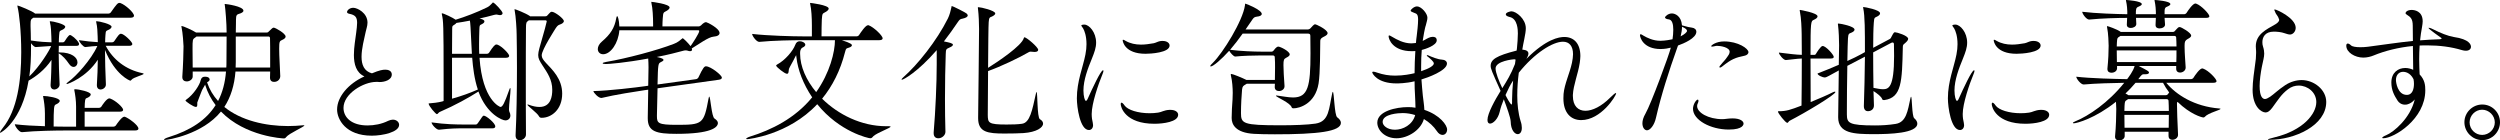
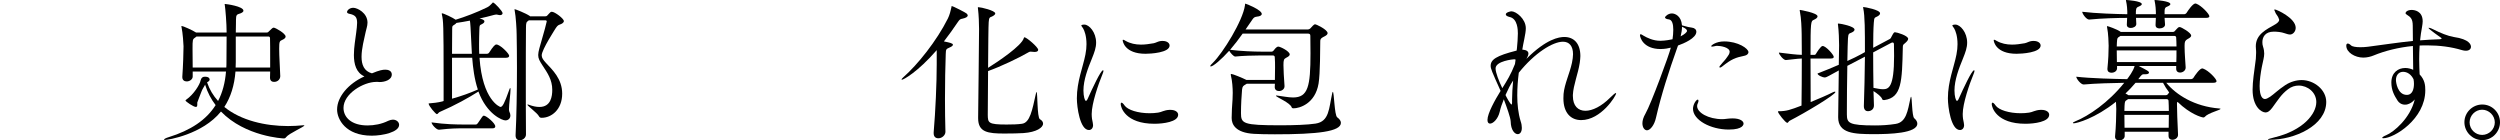
<svg xmlns="http://www.w3.org/2000/svg" id="_レイヤー_2" width="392.481" height="22.044" viewBox="0 0 392.481 22.044">
  <defs>
    <style>.cls-1{fill:#000;stroke-width:0px;}</style>
  </defs>
  <g id="_レイヤー_1-2">
-     <path class="cls-1" d="M5.229,2.783l-.097.071c-.264.192-.335.216-.335.96v.336c.023.695.048,1.438.048,2.206,1.438.217,2.422.265,3.238.288,0-.336-.024-.647-.024-.911-.024-.695-.048-1.56-.216-2.207-.024-.048-.024-.096-.024-.144s.024-.048.097-.048c.384,0,2.326.455,2.326.863,0,.144-.144.312-.359.432-.479.264-.552.096-.6.888-.024.336-.048.72-.048,1.127h.671c.049,0,.192-.071.265-.191.023-.048.575-.96.815-.96.191,0,1.031.6,1.391,1.271.024.048.024.096.024.168,0,.12-.048.264-.36.264h-2.806c0,.336-.024.672-.024,1.031h.144c1.919,0,2.807.815,2.807,1.56,0,.407-.264.72-.623.72-.216,0-.48-.145-.72-.504-.408-.6-.983-1.295-1.607-1.631,0,1.535.072,3.238.144,4.869.024.552-.552.815-.815.815-.312,0-.6-.192-.6-.672v-.071c.096-1.271.12-2.639.145-3.91-1.056,1.583-2.495,2.639-3.599,3.262C3.406,19.07.144,20.845.048,20.845q-.048,0-.048-.048c0-.096.12-.312.408-.672,2.326-2.854,2.926-7.46,2.926-11.921,0-3.358-.336-6.165-.575-7.101-.024-.096-.024-.144-.024-.168,0-.048,0-.071.024-.071.12,0,2.374.887,2.758,1.271h11.49c.168,0,.336-.096.407-.216.912-1.295,1.08-1.463,1.344-1.463.048,0,.096,0,.144.024.768.264,2.135,1.487,2.135,1.99,0,.145-.119.312-.527.312H5.229ZM10.242,20.485c-1.343,0-4.653.048-6.788.264h-.024c-.432,0-1.103-.936-1.103-1.247,1.319.168,3.118.264,4.725.312v-1.991c0-1.007-.144-1.942-.264-2.566-.023-.048-.023-.096-.023-.12,0-.048.023-.071.071-.071.576,0,2.543.287,2.543.768,0,.216-.288.432-.624.575-.287.12-.335.432-.335,3.454.815.024,1.486.024,1.918.024h1.607v-3.143c0-1.008-.144-1.895-.264-2.519-.024-.048-.024-.096-.024-.144,0-.049.049-.072.12-.072.6,0,2.471.407,2.471.815,0,.216-.264.432-.623.575-.12.049-.265-.023-.312.84,0,.192-.023.432-.023.695h2.23c.168,0,.336-.096.408-.216.096-.167.815-1.271,1.223-1.271.048,0,.096,0,.145.023.863.312,2.038,1.392,2.038,1.775,0,.144-.119.288-.527.288h-5.517v2.351h4.509c.168,0,.336-.097.408-.216.216-.336.936-1.344,1.295-1.344.048,0,.097,0,.145.024.527.191,2.087,1.295,2.087,1.847,0,.144-.12.288-.528.288h-10.962ZM5.589,7.389c-.168,0-.504-.312-.72-.6v.743c0,1.463-.048,2.975-.264,4.462,1.655-1.583,3.19-4.126,3.43-4.773-.887.048-1.942.144-2.446.168ZM16.599,7.196c1.128,2.135,3.118,3.742,5.781,4.294.12.023.168.048.168.096,0,.192-1.607.527-1.919.96-.048.071-.12.119-.168.119-.072,0-2.375-.863-3.982-4.821,0,1.655.072,3.574.145,5.397.023.552-.552.815-.815.815-.312,0-.6-.192-.6-.672v-.071c.096-1.296.12-2.663.144-3.935-1.799,2.783-4.701,3.814-4.846,3.814-.048,0-.071,0-.071-.048,0-.049.096-.168.336-.336,1.103-.768,3.573-3.454,4.509-5.589-.527.023-1.127.071-1.871.168h-.023c-.312,0-.983-.815-.983-1.08,1.079.168,2.087.265,2.95.312,0-.312-.023-.624-.023-.888-.024-.695-.049-1.56-.217-2.207-.023-.048-.023-.096-.023-.144s.023-.048.096-.048c.384,0,2.327.455,2.327.863,0,.144-.145.312-.36.432-.479.264-.552.096-.6.888-.023.336-.048.72-.048,1.127h1.128c.071,0,.239-.071.312-.191.672-.983.791-1.151,1.056-1.151.455,0,1.774,1.271,1.774,1.606,0,.12-.096.288-.479.288h-3.694Z" />
    <path class="cls-1" d="M42.389,12.186c0-.312.024-.624.024-.959h-5.445c-.168,2.158-.744,4.029-1.751,5.564,2.614,2.135,6.452,2.998,10.002,2.998.792,0,1.584-.048,2.327-.119h.12c.071,0,.12,0,.12.023,0,.216-2.399,1.224-2.879,1.847-.096.145-.191.192-.359.192-.072,0-6.021-.264-9.859-4.222-2.902,3.598-8.347,4.462-8.778,4.462-.12,0-.168-.024-.168-.048,0-.097.312-.265.719-.385,3.479-1.079,5.925-2.71,7.389-5.037-.696-.911-1.271-1.967-1.655-3.214-.048.072-.072.12-.096.192-.048.096-.36.575-.456.863-.191.552-.624,1.535-.672,1.751v.312c0,.192-.023.384-.216.384-.384,0-1.631-.863-1.631-1.007,0-.049.024-.072.12-.145,1.175-.815,2.135-2.375,2.255-3.022.096-.407.312-.575.671-.575.72,0,.744.384.744.432,0,.144-.096.288-.336.407-.024.024-.048.024-.072.049.384,1.127.983,2.11,1.728,2.926.695-1.319,1.104-2.854,1.247-4.629h-5.229v.791c0,.456-.503.768-.936.768-.359,0-.695-.191-.695-.672v-.071c.12-1.68.192-3.886.192-4.773,0-.312-.12-2.111-.312-2.998,0-.072-.023-.097-.023-.145,0-.023.023-.048.048-.048.191,0,1.679.647,2.255,1.031h4.797c0-1.463-.191-3.718-.287-4.317-.024-.048-.024-.096-.024-.12,0-.023.024-.048.048-.048.168,0,2.902.359,2.902,1.056,0,.216-.288.384-.72.504-.527.144-.432.503-.455,1.606,0,.216-.024.696-.024,1.319h4.846c.119,0,.216-.023.312-.144.504-.504.647-.624.792-.624.264,0,1.87.912,1.87,1.392,0,.264-.287.432-.575.552-.36.168-.432.239-.432,1.367,0,1.224.12,2.854.168,4.27.023.432-.312.936-.983.936-.336,0-.624-.192-.624-.647v-.024ZM30.851,5.733c-.048.048-.119.096-.216.168-.407.264-.407.336-.407,1.799,0,.768,0,1.823.023,2.902h5.277c.024-.264.024-.552.024-.84,0-.887.023-2.519.023-4.029h-4.726ZM37.016,5.733v4.006c0,.287-.024.575-.024.863h5.422v-1.535c0-1.247,0-2.375-.024-3.095,0-.144-.12-.239-.216-.239h-5.157Z" />
    <path class="cls-1" d="M55.56,8.611c0-1.199.24-2.494.36-3.478.072-.6.144-1.104.144-1.535,0-.912-.288-1.248-1.247-1.439-.216-.048-.336-.144-.336-.264,0-.264.384-.672.983-.672.647,0,2.231.815,2.231,2.327,0,.552-.217,1.055-.288,1.463-.24,1.127-.647,2.614-.647,3.91,0,1.223.384,2.255,1.631,2.59,1.199-.503,1.703-.575,2.087-.575.959,0,1.031.575,1.031.743,0,.912-1.199,1.199-1.896,1.199-.096,0-.216-.023-.312-.023h-.239c-1.991,0-5.134,1.847-5.134,4.077,0,1.487,1.247,2.759,3.767,2.759,1.055,0,2.23-.216,3.237-.72.265-.119.528-.191.744-.191.575,0,.983.384.983.815,0,1.151-2.591,1.703-4.294,1.703-4.126,0-5.444-2.591-5.444-4.102,0-1.991,1.774-4.078,4.293-5.205-1.295-.576-1.655-1.919-1.655-3.383Z" />
    <path class="cls-1" d="M75.281,9.067c.455,6.668,3.19,7.724,3.286,7.724.336,0,.647-.624,1.343-2.591.072-.239.145-.359.168-.384.048-.023.072.072.072.24,0,.6-.24,2.303-.24,3.095,0,.168.024.312.049.359.119.24.167.456.167.624,0,.479-.359.768-.791.768-.456,0-2.902-.936-4.222-4.534-1.512.96-3.598,2.135-6.093,3.215-.168.071-.288.336-.432.336-.192,0-1.296-1.296-1.296-1.655,0-.048.072-.024.217-.048.432-.024,1.271-.12,1.919-.288l.216-.072v-3.861c0-8.156-.049-8.731-.265-9.691-.023-.071-.023-.119-.023-.144,0-.048,0-.072.048-.072.24,0,1.703.696,2.135,1.008,1.487-.456,3.334-1.151,4.941-1.943.264-.119.575-.407.768-.623.072-.072.096-.145.144-.145.216,0,1.512,1.367,1.512,1.68,0,.168-.145.312-.408.312-.096,0-.191-.024-.312-.048-.096-.024-.168-.048-.264-.048-.145,0-.264.048-.408.071-.695.192-1.463.385-2.23.552.407.097.768.216.768.456,0,.145-.12.288-.36.408-.384.216-.407.119-.432.839-.023.768-.048,1.56-.048,2.351,0,.504,0,.984.024,1.487h1.247c.072,0,.24-.071.312-.191.647-1.008.936-1.271,1.128-1.271.071,0,.119.024.168.024.695.239,1.847,1.438,1.847,1.751,0,.168-.12.312-.504.312h-4.149ZM72.834,20.149c-1.175,0-2.015,0-3.909.216h-.024c-.407,0-1.151-.84-1.151-1.151,2.159.312,3.958.336,5.182.336h1.751c.144,0,.264-.096.336-.216.719-1.08.791-1.176.936-1.176.384,0,1.799,1.176,1.799,1.68,0,.167-.096.312-.456.312h-4.462ZM74.082,8.443c-.216-4.558-.24-4.773-.312-5.205-.719.145-1.463.265-2.11.36-.072.096-.192.216-.408.336-.216.144-.264.096-.264.719,0,.48-.023,1.968-.023,3.79h3.118ZM70.964,9.067v6.429c1.535-.432,2.734-.864,4.054-1.439-.552-1.655-.768-3.43-.888-4.989h-3.166ZM83.029,3.19l-.097.072c-.288.216-.359.264-.359,1.175-.024,2.399-.024,5.206-.024,8.108,0,2.878,0,5.853.024,8.562,0,.552-.528.912-.983.912-.336,0-.647-.216-.647-.744v-.071c.144-2.783.216-6.908.216-10.53,0-2.016-.024-3.862-.049-5.277,0-.647-.119-2.854-.312-3.766-.023-.072-.023-.12-.023-.168q0-.024.023-.024c.12,0,1.751.647,2.351,1.056l.072.072h2.351c.12,0,.264-.024.36-.145.168-.168.335-.384.455-.479.072-.072.168-.096.24-.096.479,0,1.895,1.079,1.895,1.463,0,.24-.287.432-.647.552-.191.072-.336.12-.624.552-.048.096-2.206,3.382-2.206,4.27,0,.408.239.72.671,1.199,1.008,1.079,2.543,2.495,2.543,4.821,0,2.495-1.679,3.79-3.214,3.79-.192,0-.336-.048-.432-.24-.265-.527-1.823-1.631-1.823-1.822q0-.024.048-.024c.048,0,.12,0,.216.048.576.216,1.127.336,1.631.336,1.823,0,2.016-1.703,2.016-2.687,0-1.583-.744-2.639-1.535-3.838-.433-.672-.672-1.056-.672-1.631,0-.288.072-.624.191-1.079.768-2.615,1.151-4.103,1.151-4.198s-.071-.168-.216-.168h-2.59Z" />
-     <path class="cls-1" d="M103.229,13.864c-.048,1.68-.072,3.503-.096,4.223v.144c0,1.104.168,1.367,3.094,1.367,4.078,0,4.271-.12,5.014-4.149.048-.192.072-.288.096-.288.216,0,.36,3.166.84,3.454.336.216.527.456.527.695,0,.695-1.079,1.703-6.5,1.703-3.143,0-4.51-.336-4.51-2.423v-.191c.024-.576.048-2.663.072-4.317l-.528.071c-1.295.192-4.725.72-6.788,1.224h-.071c-.433,0-1.2-.815-1.224-1.079,2.446-.048,6.788-.576,8.132-.768l.479-.072c0-.72.023-1.247.023-1.439,0-.336.024-.888.024-1.463,0-.456-.024-.936-.048-1.367-3.646.672-6.141.863-6.669.863-.312,0-.479-.048-.479-.12,0-.071.168-.144.576-.216,3.142-.527,8.012-1.823,10.602-2.83.6-.216.983-.576,1.224-.768.096-.072.12-.12.144-.12.12,0,.912.792,1.248,1.247.312-.432,1.367-2.039,1.367-2.374,0-.072-.048-.12-.145-.12h-12.4c-.145,2.015-1.368,3.766-2.543,3.766-.504,0-.84-.359-.84-.815,0-.359.192-.792.647-1.176,1.344-1.151,1.991-2.135,2.255-3.693.024-.192.096-.288.145-.288.096,0,.287.527.336,1.607h5.301v-.336c0-1.176-.072-2.519-.264-3.334-.024-.072-.024-.12-.024-.168q0-.024.024-.024c.119,0,2.854.336,2.854.888,0,.168-.145.312-.384.479-.552.36-.624.12-.696,1.247-.023.36-.048.816-.048,1.248h5.685c.12,0,.312-.097.408-.192.024-.023.408-.479.768-.479.144,0,2.11.959,2.11,1.703,0,.288-.287.527-.959.575-.768.049-2.327,1.199-3.406,1.848.024.071.048.144.048.191,0,.168-.144.24-.312.24-.12,0-.24-.024-.359-.072-.097-.048-.217-.048-.312-.048s-.191,0-.288.024c-1.055.287-2.542.671-4.27,1.007.336.072,1.056.216,1.056.456,0,.12-.12.216-.384.336-.456.216-.479.239-.552,3.525l6.068-.839c.145-.024.312-.168.36-.288.72-1.535.936-1.727,1.175-1.727.744,0,2.495,1.391,2.495,1.774,0,.144-.096.288-.479.336l-9.619,1.343Z" />
-     <path class="cls-1" d="M132.16,6.309c1.439.456,1.584.672,1.584.792,0,.144-.168.288-.48.384-.407.144-.432.048-.6.695-.743,2.927-1.99,5.35-3.598,7.316,2.519,2.494,6.188,4.317,10.026,4.317h.408c.216,0,.312.024.312.072,0,.216-2.039.911-2.687,1.487-.192.167-.216.335-.504.335-.264,0-4.797-.983-8.323-5.349-4.558,4.869-10.89,5.493-10.962,5.493-.144,0-.192-.024-.192-.072,0-.072.288-.24.6-.336,3.383-1.055,7.053-2.854,9.763-6.164-1.415-2.087-2.255-4.318-2.471-6.261l-.048-.36c-.071.12-.119.217-.168.312-.264.575-.887,1.606-.959,1.847-.072.288,0,.768-.312.768-.36,0-1.703-1.079-1.703-1.295,0-.048.048-.097.168-.168,1.223-.647,2.47-2.111,2.83-3.07.144-.408.384-.576.72-.576.432,0,.863.264.863.552,0,.145-.12.288-.408.432-.048.024-.119.048-.167.097-.216.264-.24.527-.24.743v.144c0,1.991.959,4.15,2.519,6.021,2.159-3.047,2.95-6.333,2.95-8.156h-5.205c-1.343,0-4.533.048-6.668.265h-.024c-.432,0-1.104-.936-1.104-1.248,2.471.288,6.501.384,7.892.384h1.487v-1.727c0-1.176-.071-2.519-.264-3.334-.023-.072-.023-.12-.023-.168q0-.024.023-.024c.072,0,2.902.336,2.902.888,0,.168-.144.312-.384.479-.552.36-.624.12-.695,1.247-.024.384-.048,1.896-.048,2.639h5.492c.168,0,.336-.096.408-.216.216-.336,1.008-1.535,1.392-1.535.048,0,.096,0,.144.024.72.264,2.159,1.583,2.159,2.039,0,.144-.12.287-.528.287h-5.877Z" />
    <path class="cls-1" d="M147.061,7.868c-2.998,3.454-5.229,4.653-5.469,4.653-.024,0-.049-.024-.049-.048,0-.072.12-.216.288-.36,2.207-1.942,5.205-5.66,6.98-9.211.264-.527.456-1.271.552-1.751.023-.119,0-.191.072-.191.191,0,2.183,1.031,2.303,1.151.119.12.191.216.191.312,0,.192-.24.384-.815.504-.384.072-.456.12-.768.576-.695,1.031-1.415,2.038-2.159,2.998.912.191,1.415.288,1.415.527,0,.145-.191.288-.527.432-.527.24-.575.24-.6,1.008-.072,1.967-.12,4.462-.12,7.052,0,1.751.024,3.526.072,5.182,0,.504-.527,1.007-1.104,1.007-.408,0-.743-.216-.743-.791v-.145c.287-3.382.479-7.676.479-10.697v-2.207ZM155.072,18.015c.023,1.271.048,1.535,2.95,1.535.863,0,1.847-.024,2.423-.12,1.247-.168,1.606-2.11,2.183-4.726.048-.191.072-.264.096-.264.192,0,.072,4.006.528,4.27.335.192.503.432.503.695,0,.624-1.031,1.344-3.07,1.487-.647.048-1.919.072-2.998.072-2.591,0-4.126-.192-4.126-2.398v-.168c.048-2.807.12-11.706.145-13.841,0-.839-.049-2.207-.168-3.166,0-.096-.024-.144-.024-.191,0-.049.024-.072.096-.072.384,0,2.639.527,2.639.983,0,.144-.168.312-.504.479-.335.145-.479.096-.527.888-.048.552-.072,3.838-.096,7.172,1.535-.959,5.301-3.478,5.612-4.678.024-.096.049-.119.097-.119.336,0,2.158,1.559,2.158,1.967,0,.191-.168.336-.552.336-.096,0-.216,0-.336-.024-.119-.023-.216-.023-.287-.023-.096,0-.168,0-.288.071-1.511.888-4.438,2.279-6.404,2.975-.024,3.07-.048,6.068-.048,6.86Z" />
    <path class="cls-1" d="M169.059,15.448c0-2.687.96-4.894,1.344-6.885.12-.6.168-1.151.168-1.631,0-1.271-.312-2.111-.528-2.471-.096-.191-.287-.359-.287-.456,0-.071.168-.144.479-.144.768,0,1.847,1.224,1.847,2.83,0,.792-.264,1.512-.647,2.471-.647,1.56-1.343,3.406-1.343,5.037,0,.936.216,1.632.384,1.632.096,0,.191-.097.312-.384.647-1.439,2.015-4.414,2.375-4.414.048,0,.071.024.071.096,0,.097-.048.24-.12.432-.695,1.68-1.727,4.702-1.727,6.333,0,.552.072.983.168,1.367.023.144.048.264.048.384,0,.479-.288.768-.647.768-1.415,0-1.896-3.622-1.896-4.965ZM181.244,19.43c-4.558,0-5.301-2.566-5.301-3.095,0-.144.048-.216.12-.216.119,0,.287.145.479.433.504.719,2.135,1.223,3.934,1.223.432,0,.888-.023,1.344-.096.552-.072.887-.384,1.774-.432h.145c.791,0,1.223.359,1.223.768,0,1.127-2.374,1.415-3.718,1.415ZM179.854,8.443c-3.287,0-3.599-1.942-3.599-2.11,0-.072.024-.096.072-.096.071,0,.216.071.407.191.72.408,1.535.576,2.399.576.647,0,1.319-.097,1.99-.216.336-.072.6-.24.912-.312.168-.048.336-.048.503-.048.672,0,1.08.336,1.08.72,0,1.127-2.975,1.295-3.766,1.295Z" />
    <path class="cls-1" d="M200.126,13.648l.023-.503h-4.413c-.072.048-.145.096-.24.144-.288.168-.456.264-.504.792-.072.863-.168,2.303-.168,3.67,0,1.654.312,1.919,6.213,1.919,2.062,0,4.246-.072,5.493-.265,2.183-.335,2.087-2.398,2.614-4.749.048-.168.072-.24.096-.24.216,0,.24,3.694.696,4.006.359.265.575.552.575.864,0,1.367-3.622,1.799-10.362,1.799-1.271,0-2.446-.024-3.286-.072-2.927-.168-3.502-1.511-3.502-2.471v-.072c.048-2.47.144-2.038.168-3.886,0-.72-.072-1.895-.288-2.734,0-.048-.023-.096-.023-.144s.023-.096.096-.096c.216,0,1.799.647,2.303.911l.048.024h4.485c.024-.816.024-1.416.024-1.968s0-1.055-.048-1.631c0-.071-.072-.239-.265-.239h-2.038c-.912,0-2.807.048-3.887.168h-.023c-.24,0-.768-.576-.936-.912-1.199,1.344-2.519,2.471-2.902,2.471-.048,0-.072-.023-.072-.072,0-.071.12-.239.408-.503,1.583-1.56,4.701-6.597,5.037-9.02.023-.191,0-.264.072-.264.119,0,2.566.983,2.566,1.607,0,.216-.24.384-.768.432-.36.048-.479.144-.672.407-.288.432-.672.983-1.104,1.607h9.739c.167,0,.335-.072.455-.192.192-.216.528-.623.72-.623.192,0,1.967.839,1.967,1.391,0,.168-.144.336-.479.504s-.672.312-.672.72c-.023,1.176,0,5.037-.264,6.668-.527,3.215-3.022,3.91-3.934,3.91-.12,0-.24-.023-.288-.144-.192-.72-2.471-1.631-2.471-1.823,0-.023.024-.048.096-.048.048,0,.097.024.168.024.815.096,1.655.287,2.423.287,2.351,0,2.734-1.751,2.734-6.908,0-1.175-.023-2.255-.023-2.782,0-.264-.145-.336-.384-.336h-10.243c-.575.815-1.247,1.703-1.967,2.543,1.655.216,3.838.288,4.869.288h1.632c.12,0,.264-.072.336-.192.407-.552.623-.6.72-.6.335,0,1.799.743,1.799,1.224,0,.239-.312.407-.552.527-.36.191-.432.336-.432,1.151s.071,1.847.168,3.286c.023.504-.456.792-.864.792-.359,0-.671-.192-.671-.624v-.024Z" />
-     <path class="cls-1" d="M223.637,6.285c.455-.264.863-.504,1.295-.504.264,0,.624.072.624.552,0,.815-1.871,1.391-2.352,1.511-.071.84-.096,1.68-.096,2.543v.792c1.367-.456,1.991-.888,1.991-1.224,0-.288-.576-.768-1.031-1.128-.048-.023-.072-.071-.072-.119,0-.024.024-.049.096-.049.024,0,.096,0,.168.049.528.239,1.512.623,2.063.647.527.023.839.264.839.623,0,1.128-3.094,2.231-4.006,2.495.048.863.145,1.703.216,2.543.072.719.216,1.486.24,2.23,2.446.815,3.574,2.398,3.574,3.094,0,.48-.312.84-.72.84-.288,0-.624-.168-.911-.624-.48-.719-1.176-1.367-2.016-1.87-.503,1.774-2.542,3.021-4.293,3.021-1.896,0-3.022-1.318-3.022-2.446,0-1.823,2.975-2.446,4.821-2.446.407,0,.791.023,1.175.096,0-.6-.048-1.247-.071-1.919-.048-.72-.072-1.463-.072-2.23-1.343.335-2.687.335-2.83.335-3.07,0-3.814-1.583-3.814-1.727,0-.096.072-.12.168-.12.144,0,.384.072.576.145.983.335,1.87.479,2.854.479,1.295,0,2.471-.24,3.046-.384,0-1.176.048-2.351.12-3.479-.192.024-.384.024-.576.024-2.95,0-3.622-1.848-3.622-2.351,0-.097.048-.12.097-.12.096,0,.287.12.455.216.768.456,1.823,1.031,3.022,1.031.192,0,.384-.023.6-.048l.12-.024c.024-.384.072-.743.12-1.103.072-.552.216-1.8.216-2.52,0-.887-.216-.959-.624-1.103-.336-.12-.552-.216-.552-.36,0-.096.504-.647,1.008-.647.672,0,1.631,1.104,1.631,1.775,0,.359-.144.72-.264,1.247,0,0-.144.264-.479,2.398l.288-.144ZM220.23,17.751c-.624,0-3.167.119-3.167,1.391,0,.552.696,1.224,1.943,1.224s2.759-.768,3.166-2.303c-.623-.192-1.271-.312-1.942-.312Z" />
    <path class="cls-1" d="M239.086,7.796c.648.072.864.312.864.624,0,.239-.145.527-.312.815,3.143-3.143,5.134-3.43,5.949-3.43,1.535,0,2.519,1.055,2.519,2.998,0,.312-.048.672-.096,1.056-.265,1.751-1.008,3.478-1.08,5.037v.168c0,1.559.815,2.326,1.967,2.326,1.104,0,2.519-.695,3.862-2.039.552-.552.815-.743.911-.743.024,0,.048,0,.048.048,0,.384-2.351,4.198-5.492,4.198-1.583,0-2.783-1.104-2.783-3.406,0-.216,0-.456.024-.696.144-1.583.959-3.214,1.319-4.893.096-.504.168-.936.168-1.344,0-1.271-.576-1.967-1.583-1.967-1.583,0-4.438,1.751-6.933,4.869-.144,1.104-.239,2.327-.239,3.574,0,1.392.144,2.782.527,4.029.144.408.191.768.191,1.056,0,.647-.287.983-.647.983-.479,0-1.079-.647-1.104-1.99-.023-.624-.623-2.255-1.079-3.479-.288.695-.504,1.343-.647,1.967-.264,1.128-1.031,1.847-1.512,1.847-.239,0-.407-.168-.407-.575,0-1.031,1.199-3.166,2.062-4.558-1.391-3.094-1.559-3.479-1.559-3.934,0-.983.863-1.583,4.077-2.398.024-.145.048-.265.048-.36.072-.768.145-1.583.145-2.326,0-.504-.024-2.352-1.319-2.591-.384-.096-.576-.24-.576-.408,0-.312.72-.479.888-.479.72,0,2.255,1.176,2.255,2.662,0,.456-.096.983-.24,1.703-.119.624-.264,1.224-.312,1.655h.096ZM237.935,9.355c-.096-.048-.239-.048-.239-.048-.12,0-2.902.264-2.902,1.438,0,.648.503,1.943,1.055,3.095.672-1.056,1.367-2.183,1.991-3.79l.096-.695ZM236.352,14.92c.048.12.744,1.487.96,1.487.048,0,.071-.072.071-.288v-.479c0-.84.072-1.919.168-2.998-.504.768-.695,1.175-1.199,2.278Z" />
    <path class="cls-1" d="M260.726,7.7c-2.758,0-3.262-1.823-3.262-2.183,0-.097.048-.145.096-.145.12,0,.312.145.479.24.528.312,1.487.792,2.615.792.071,0,.839,0,1.919-.24.071-.479.12-1.008.12-1.487,0-.863-.168-1.56-.696-1.631-.264-.024-.6-.12-.6-.312,0-.145.479-.624,1.079-.624.456,0,1.464.359,1.584,1.871.936.264,1.175.312,1.559.359.408.048.695.288.695.647,0,1.008-1.99,1.848-2.878,2.159-.048.144-.096.264-.144.408-1.296,3.646-2.471,7.268-3.311,10.913-.264,1.224-.936,1.991-1.415,1.991-.36,0-.72-.407-.72-1.104,0-.432.144-.936.479-1.511.863-1.487,3.742-9.307,3.982-10.362-.36.096-.936.216-1.584.216ZM263.845,5.709c.647-.336,1.007-.671,1.007-.863s-.239-.408-.791-.647c0,.455-.072.959-.216,1.511ZM271.424,20.341c-2.902,0-5.637-1.511-5.637-3.262,0-.695.504-1.439.744-1.439.071,0,.119.072.119.192,0,.119-.048.239-.096.359-.072.144-.12.288-.12.456,0,1.031,1.751,2.062,3.982,2.062.432,0,.863-.12,1.559-.12h.048c1.128,0,1.703.408,1.703.815,0,.097-.023.936-2.303.936ZM273.847,8.756c-1.367.287-2.015.503-3.502,1.703-.144.119-.24.144-.312.144-.072,0-.097-.024-.097-.072,0-.071.024-.144.097-.216.552-.695.743-.791,1.175-1.438.072-.097.336-.433.336-.744,0-.72-1.463-.936-1.942-.936-.097,0-.192,0-.265.024-.216.048-.432.096-.552.096-.096,0-.144-.024-.144-.072,0-.12.743-.743,2.039-.743,2.207,0,3.813,1.127,3.813,1.679,0,.288-.264.504-.647.576Z" />
    <path class="cls-1" d="M284.237,9.188c0,2.542.024,5.373.024,6.836,1.271-.527,2.59-1.079,3.478-1.535.144-.072.24-.096.312-.096.072,0,.097.023.097.048,0,.432-4.821,3.311-7.173,4.51-.191.096-.239.336-.384.336-.287,0-1.463-1.512-1.463-1.751,0-.072.024-.072.096-.072,1.224,0,1.848-.216,3.599-.888.023-1.679.048-4.773.048-7.388-.863.023-1.56.168-2.495.239h-.023c-.36,0-1.08-.863-1.08-1.175,1.752.216,2.688.336,3.599.359,0-1.367-.024-2.566-.024-3.262-.023-1.008-.048-2.351-.287-3.599-.024-.048-.024-.096-.024-.119,0-.049.024-.072.072-.072,0,0,2.734.456,2.734,1.008,0,.216-.264.407-.6.551-.456.192-.504.288-.504,5.493h.624c.144,0,.191-.096.264-.216.096-.168.72-1.175,1.007-1.175.528,0,1.751,1.391,1.751,1.703,0,.144-.096.264-.455.264h-3.19ZM292.369,9.115c-.552.288-1.367.695-2.352,1.224-.048,2.471-.071,5.349-.071,6.86v.791c.023,1.296.239,1.703,4.413,1.703,1.104,0,2.207-.071,3.238-.239,1.68-.265,1.896-2.039,2.327-4.03.048-.168.071-.24.096-.24.168,0,.12,3.07.504,3.383.312.264.479.552.479.839,0,1.535-4.39,1.655-6.812,1.655-3.166,0-5.612-.12-5.612-2.639v-.071c.023-1.703.071-4.726.096-7.292-1.392.768-1.967,1.104-2.159,1.104-.455,0-1.199-.384-1.175-.624,1.247-.479,2.351-.936,3.334-1.367.024-1.271.048-2.398.048-3.07,0-.815-.048-2.207-.168-3.166,0-.072-.023-.12-.023-.168s.023-.072.096-.072c.24,0,2.519.408,2.519.959,0,.168-.168.336-.504.48-.336.144-.479.096-.527.888-.024.384-.072,1.822-.097,3.55.864-.384,1.584-.744,2.159-1.056l.6-.336c0-3.31,0-5.685-.264-6.884-.024-.072-.024-.12-.024-.145,0-.023,0-.048.049-.048.216,0,2.614.432,2.614.983,0,.168-.12.312-.36.456-.503.288-.551.096-.623,1.031s-.096,2.351-.096,3.934l2.614-1.391c.144-.072.216-.264.288-.408.312-.6.384-.647.527-.647.264,0,2.062.527,2.062,1.031,0,.192-.168.408-.503.696-.265.216-.336.239-.336.647-.12,5.373-.168,7.892-2.902,8.275h-.072c-.12,0-.216-.024-.264-.145-.12-.407-.815-.911-1.367-1.271.023.863.048,1.631.071,2.23.024.72-.6.936-.936.936s-.647-.216-.647-.792v-.048c.072-2.062.145-5.062.168-7.724l-.407.216ZM294.072,8.228c0,1.871.023,3.862.048,5.565.552.096,1.055.216,1.487.216.911,0,1.751-.312,1.751-5.229,0-.671-.024-1.295-.024-1.847,0-.192-.096-.264-.24-.264-.048,0-.119.023-.168.048l-2.854,1.511Z" />
    <path class="cls-1" d="M305.804,15.448c0-2.687.96-4.894,1.344-6.885.12-.6.168-1.151.168-1.631,0-1.271-.312-2.111-.528-2.471-.096-.191-.287-.359-.287-.456,0-.071.168-.144.479-.144.768,0,1.847,1.224,1.847,2.83,0,.792-.264,1.512-.647,2.471-.647,1.56-1.343,3.406-1.343,5.037,0,.936.216,1.632.384,1.632.096,0,.191-.097.312-.384.647-1.439,2.015-4.414,2.375-4.414.048,0,.071.024.071.096,0,.097-.048.24-.12.432-.695,1.68-1.727,4.702-1.727,6.333,0,.552.072.983.168,1.367.023.144.048.264.048.384,0,.479-.288.768-.647.768-1.415,0-1.896-3.622-1.896-4.965ZM317.989,19.43c-4.558,0-5.301-2.566-5.301-3.095,0-.144.048-.216.12-.216.119,0,.287.145.479.433.504.719,2.135,1.223,3.934,1.223.432,0,.888-.023,1.344-.096.552-.072.887-.384,1.774-.432h.145c.791,0,1.223.359,1.223.768,0,1.127-2.374,1.415-3.718,1.415ZM316.598,8.443c-3.286,0-3.598-1.942-3.598-2.11,0-.072.024-.096.072-.096.072,0,.216.071.407.191.72.408,1.535.576,2.399.576.647,0,1.319-.097,1.99-.216.336-.072.6-.24.912-.312.168-.048.336-.048.504-.048.671,0,1.079.336,1.079.72,0,1.127-2.975,1.295-3.767,1.295Z" />
    <path class="cls-1" d="M340.444,21.324v-.647h-6.884v.672c0,.359-.336.695-.888.695-.336,0-.624-.168-.624-.575v-.072c.145-1.439.192-3.334.192-4.294,0-.144-.024-.6-.048-1.127-3.263,2.614-6.165,3.382-6.62,3.382-.097,0-.145-.023-.145-.071,0-.049.145-.145.432-.265,2.016-.815,5.134-2.902,7.628-6.021-1.679.024-4.581.096-6.356.264h-.023c-.433,0-1.151-.911-1.151-1.223,2.23.264,6.212.359,7.987.384.216-.288.959-1.247,1.175-2.063h-2.758v.36c0,.359-.336.695-.888.695-.336,0-.624-.168-.624-.575v-.072c.145-1.439.192-2.639.192-3.598,0-.312-.048-1.968-.24-2.854-.023-.072-.023-.12-.023-.168,0-.024,0-.048.048-.048.12,0,1.511.479,2.087.887l.023.024h8.18c.12,0,.216-.024.312-.144.168-.168.36-.408.504-.528.072-.048.145-.096.264-.096.24,0,1.8.888,1.8,1.343,0,.24-.312.408-.576.552-.359.216-.456.384-.456.983v.24c0,.983.12,2.303.168,3.214.024.48-.432.816-.887.816-.312,0-.6-.168-.6-.601v-.432h-5.901c1.439.72,1.631.84,1.631,1.032,0,.144-.168.264-.527.264h-.288c-.239,0-.336.048-.863.768h8.252c.167,0,.335-.097.407-.216.216-.36.983-1.464,1.367-1.464.048,0,.096,0,.144.024.888.312,2.111,1.631,2.111,1.967,0,.144-.12.264-.527.264h-7.364c1.56,1.896,4.438,3.718,8.3,4.03.144,0,.216.023.216.071,0,.168-1.968.648-2.447,1.224-.071.072-.144.12-.216.12-.288,0-2.11-.527-4.077-2.446-.097.071-.097.144-.097.312,0,1.008.072,2.759.168,4.821.024.479-.432.815-.888.815-.312,0-.6-.168-.6-.6v-.024ZM339.821,2.807l.071,1.008c.049.407-.432.647-.863.647-.336,0-.623-.144-.623-.527v-.049c.023-.383.048-.743.048-1.079h-3.118c.023.36.048.696.048.96,0,.384-.456.623-.864.623-.335,0-.623-.144-.623-.504v-.048c.023-.312.048-.695.048-1.031-1.487,0-4.078.072-5.949.264h-.023c-.432,0-1.079-.911-1.079-1.223,2.135.264,5.396.359,7.076.384v-.432c0-.24-.049-1.032-.192-1.632,0-.048-.024-.096-.024-.12,0-.048.024-.048.097-.048,0,0,2.398.145,2.398.648,0,.096-.12.239-.479.384-.456.168-.456.407-.456,1.199h3.143v-.384c0-.24-.048-1.008-.192-1.68,0-.048-.023-.096-.023-.12,0-.048.023-.048.096-.048,0,0,2.398.145,2.398.648,0,.096-.12.239-.479.384-.312.119-.408.216-.432.671v.528h3.07c.144,0,.312-.097.384-.216.216-.36.983-1.464,1.367-1.464.048,0,.096,0,.144.024.815.288,2.063,1.631,2.063,1.967,0,.144-.097.264-.504.264h-6.524ZM332.889,5.638c-.048.048-.096.071-.168.119-.312.192-.336.192-.384.936,0,.168-.023.384-.023.6h9.379c0-.479-.024-.959-.048-1.391,0-.072-.049-.264-.265-.264h-8.491ZM332.313,7.916c0,.552.023,1.199.023,1.823h9.331c.024-.624.024-1.248.024-1.823h-9.379ZM334.088,15.567c-.048.049-.096.072-.168.12-.312.192-.336.192-.384.936,0,.192-.023.479-.023.792h6.979c0-.576-.023-1.128-.048-1.583,0-.072-.048-.265-.264-.265h-6.093ZM333.513,18.038c0,.624.023,1.344.023,2.016h6.933c.023-.672.023-1.367.023-2.016h-6.979ZM335.264,13.001c-.479.576-1.031,1.151-1.583,1.68.168.071.312.168.432.239l.023.024h5.877c.12,0,.216-.024.312-.145.096-.096.144-.191.216-.287-.384-.504-.696-1.008-.96-1.512h-4.317Z" />
    <path class="cls-1" d="M354.192,8.3c0-.191,0-.408-.024-.576-.023-.167-.023-.312-.023-.455,0-1.896,1.655-2.639,3.07-3.454.191-.12.6-.384.6-.696,0-.023-.024-.071-.024-.096-.144-.527-.503-.791-.575-1.055-.048-.168-.168-.336-.168-.433,0-.023.024-.048.096-.048.264,0,3.263,1.344,3.263,2.879,0,.6-.456,1.055-.888,1.055-.264,0-.576-.119-.888-.216-.456-.167-1.151-.239-1.655-.239-1.391,0-1.799.888-1.799,1.655,0,.239.024.479.096.671.145.456.192.792.192,1.128,0,.552-.168,1.056-.384,2.135-.168.888-.336,2.015-.336,2.95,0,1.775.527,2.039.84,2.039.216,0,.479-.145.815-.36.575-.384,1.247-1.079,2.374-1.822.768-.504,1.703-.792,2.567-.792,1.942,0,3.861,1.512,3.861,3.431,0,3.718-4.989,5.948-8.898,5.948-.168,0-.265,0-.265-.048s.312-.168,1.032-.336c4.485-1.079,6.572-3.67,6.572-5.541,0-1.535-1.367-2.591-2.759-2.591-.576,0-1.151.168-1.679.576-1.08.815-1.535,1.631-2.495,2.926-.384.504-.695.72-1.031.72-.647,0-2.039-.887-2.039-3.573,0-1.271.264-2.975.432-4.246.048-.216.12-.888.12-1.535Z" />
    <path class="cls-1" d="M377.871,16.407c-.12.024-.216.024-.312.024-.528,0-.936-.288-1.151-.624-.504-.791-.983-1.607-.983-2.854,0-1.535,1.031-2.278,2.183-2.278.407,0,.84.096,1.247.287,0-.959-.024-2.278-.048-3.741-2.207.216-4.365.743-6.165,1.487-.455.191-1.031.335-1.631.335-1.295,0-2.662-.815-2.662-1.87,0-.24.096-.336.239-.336.12,0,.312.096.504.287.192.192.744.288,1.463.288.384,0,.792-.023,1.176-.071,2.423-.312,4.726-.672,7.076-.912,0-.768-.024-1.583-.024-2.398,0-1.128-.384-1.367-.936-1.728-.144-.096-.191-.144-.191-.239,0-.168.264-.504.959-.504.36,0,1.728.12,1.728,1.799,0,.264-.048.527-.096.84-.145.743-.24,1.463-.312,2.135.983-.072,1.967-.145,2.999-.168.264,0,.384-.072.384-.144,0-.024-.048-.072-.097-.097,0,0-1.967-1.367-1.967-1.535,0-.023.024-.023.072-.023.144,0,.479.12.672.239,1.127.576,2.326,1.056,3.214,1.2,2.519.359,2.711,1.247,2.711,1.535,0,.359-.288.623-.792.623-.191,0-.384-.023-.624-.096-1.654-.504-3.525-.744-5.444-.744-.384,0-.792,0-1.199.024-.048.768-.072,1.487-.072,2.135,0,.983.048,1.823.072,2.398.815.864.888,1.703.888,2.495,0,4.533-4.918,7.531-6.597,7.531-.12,0-.168-.023-.168-.071,0-.072.191-.24.624-.408,1.175-.479,3.789-2.662,4.485-5.612-.336.407-.744.671-1.224.791ZM377.271,11.274c-.6,0-1.127.432-1.127,1.295,0,.36.264,2.327,1.702,2.327.96,0,1.128-1.056,1.128-1.751,0-.24-.024-.48-.072-.72-.552-1.104-1.415-1.151-1.631-1.151Z" />
    <path class="cls-1" d="M386.893,19.189c0-1.535,1.271-2.782,2.807-2.782s2.782,1.247,2.782,2.782-1.247,2.807-2.782,2.807-2.807-1.271-2.807-2.807ZM389.676,17.223c-1.08,0-1.968.912-1.968,1.991s.888,1.967,1.968,1.967,1.99-.888,1.99-1.967-.911-1.991-1.99-1.991Z" />
  </g>
</svg>